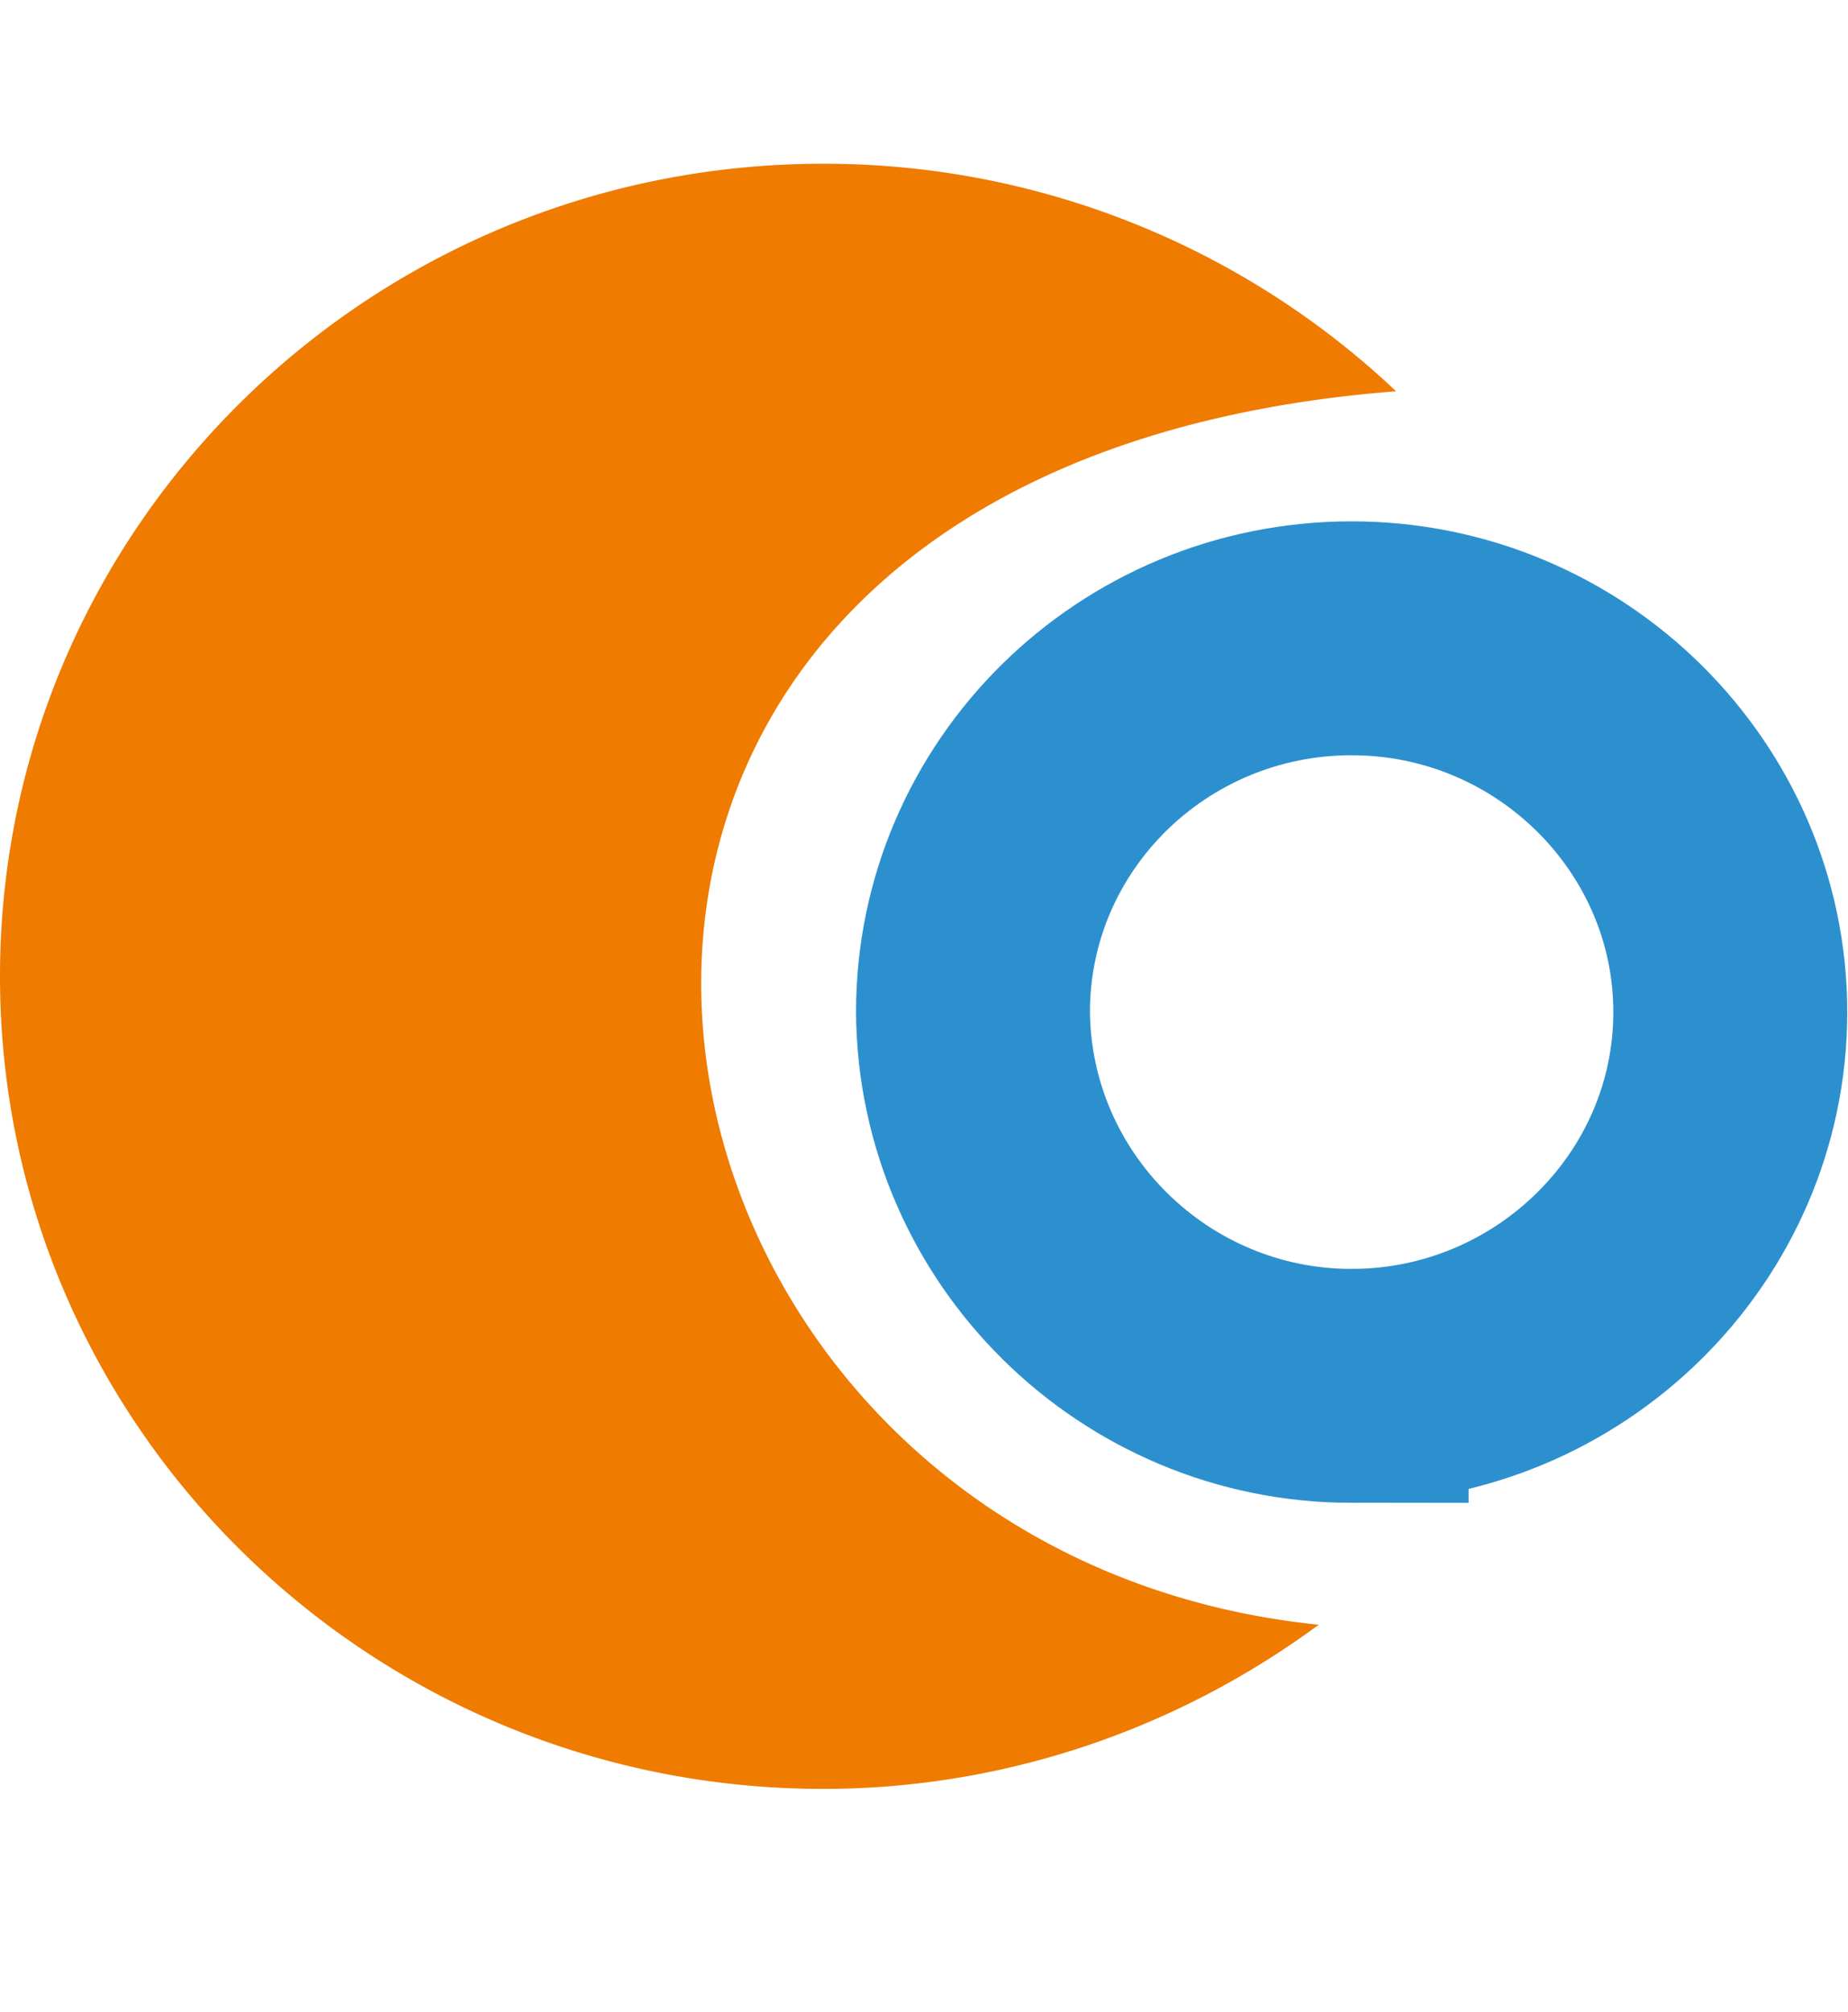
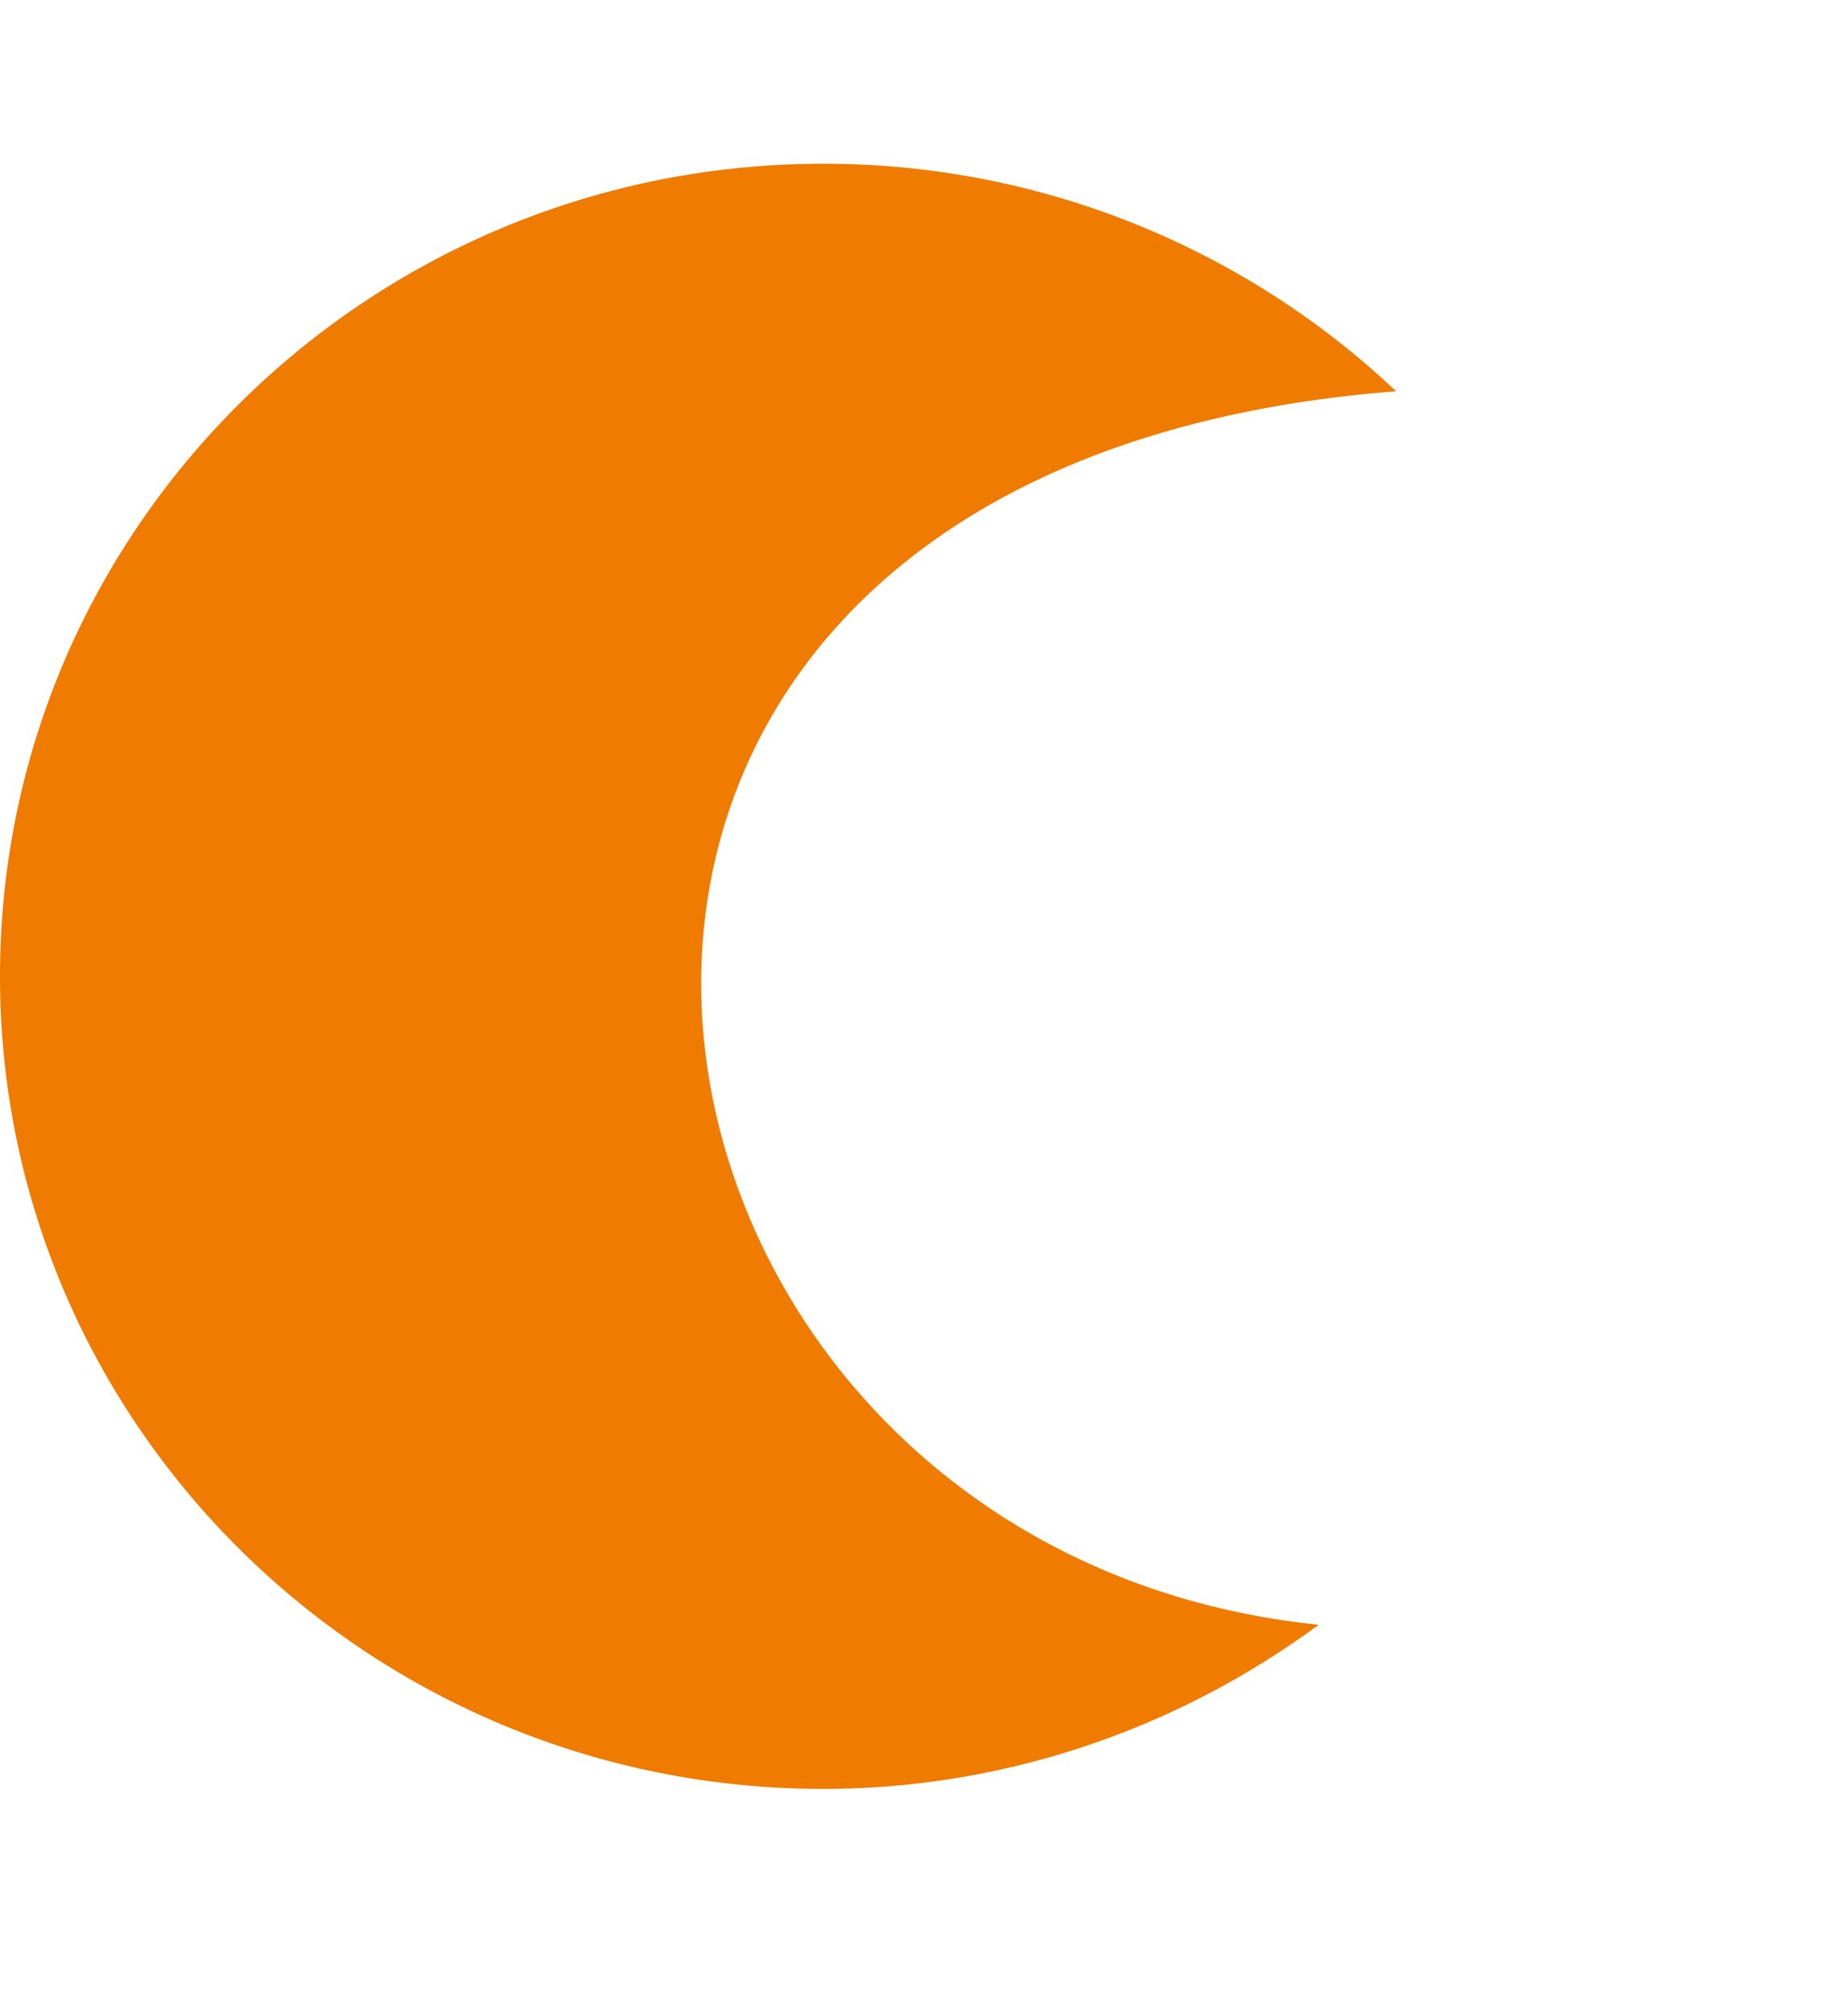
<svg xmlns="http://www.w3.org/2000/svg" viewBox="0 0 79 86" fill="none">
  <path fill-rule="evenodd" clip-rule="evenodd" d="M56.373 69.46c-6.123 4.516-13.513 7.017-21.184 7.017C15.765 76.477 0 60.914 0 41.738 0 22.563 15.765 7 35.19 7a35.578 35.578 0 0124.491 9.727c-42.86 3.335-35.19 49.467-3.308 52.733z" fill="#EF7B00" />
-   <path clip-rule="evenodd" d="M57.781 59.247c8.868 0 16.187-7.156 16.187-15.98 0-8.753-7.249-15.979-16.187-15.979-8.938 0-16.187 7.156-16.187 15.98.07 8.823 7.32 15.98 16.187 15.98z" stroke="#2C90CF" stroke-width="10" stroke-miterlimit="22.926" />
</svg>